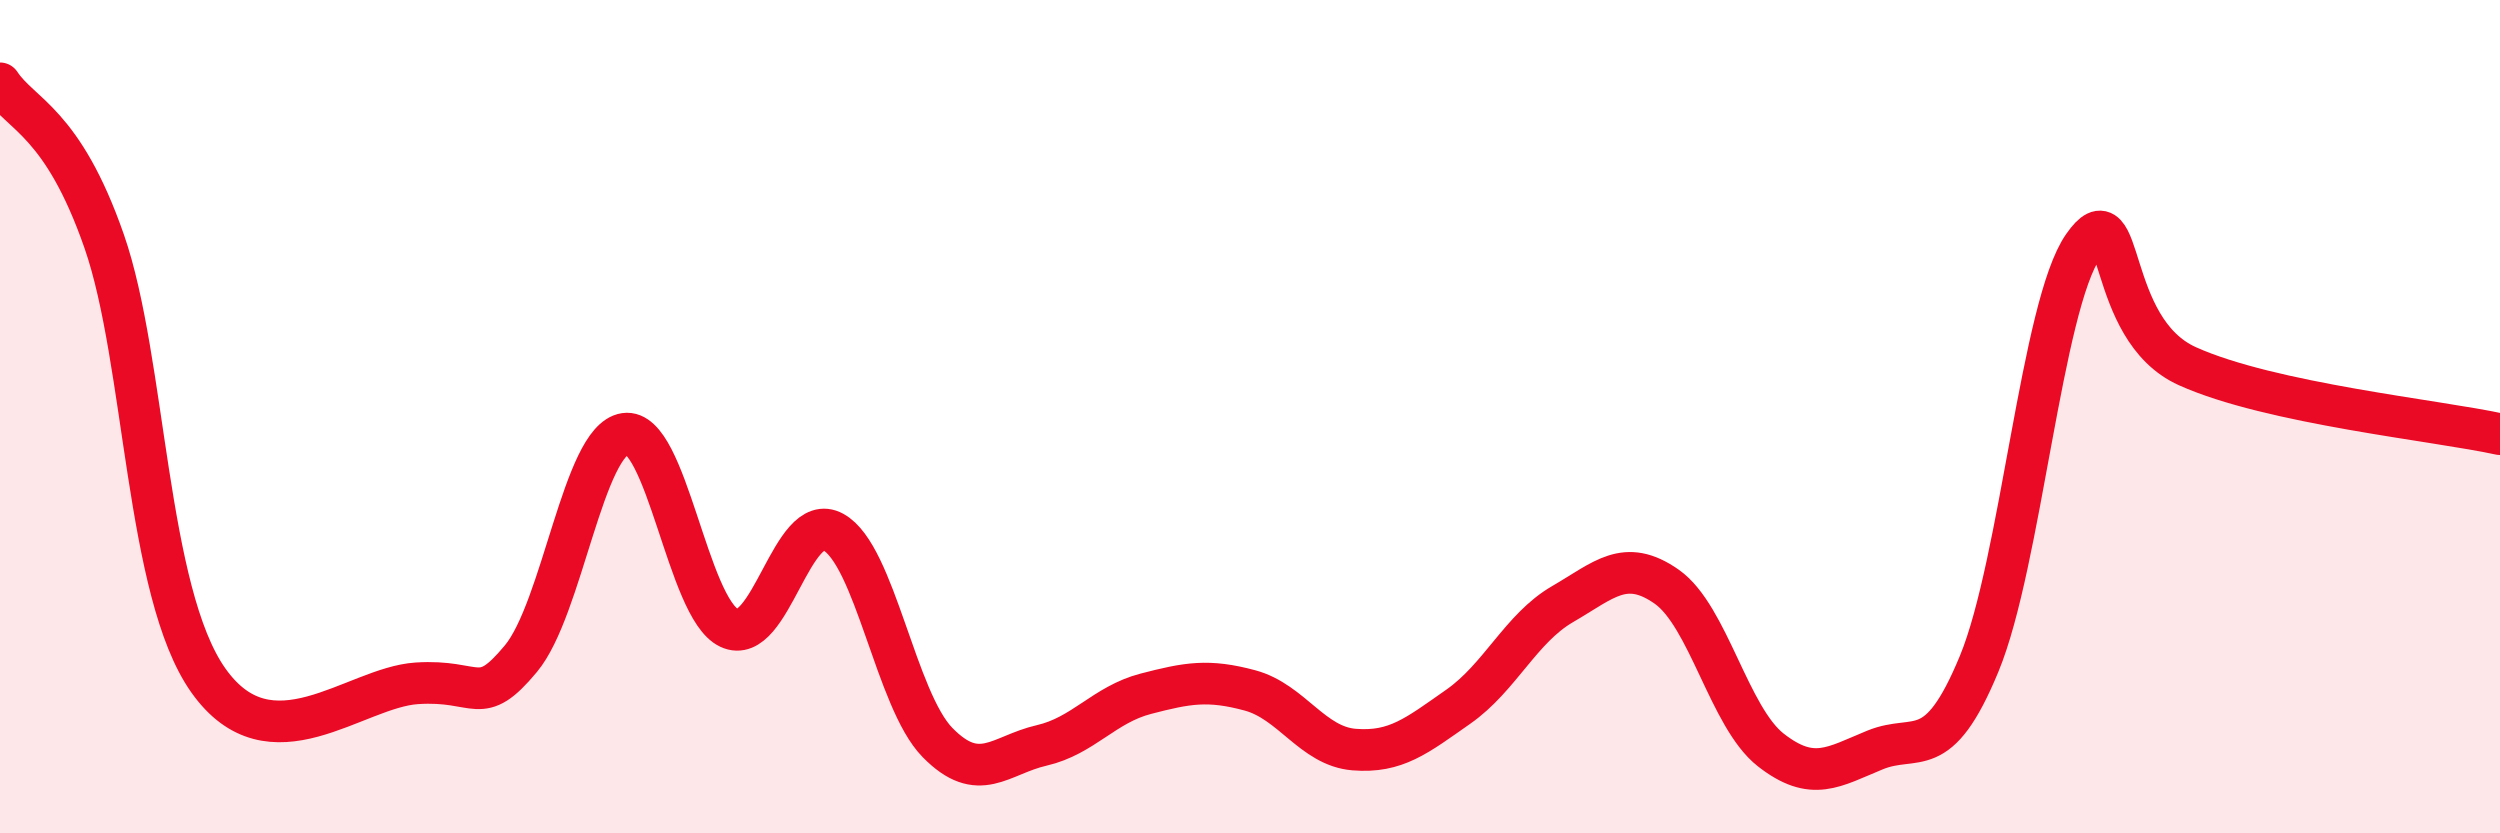
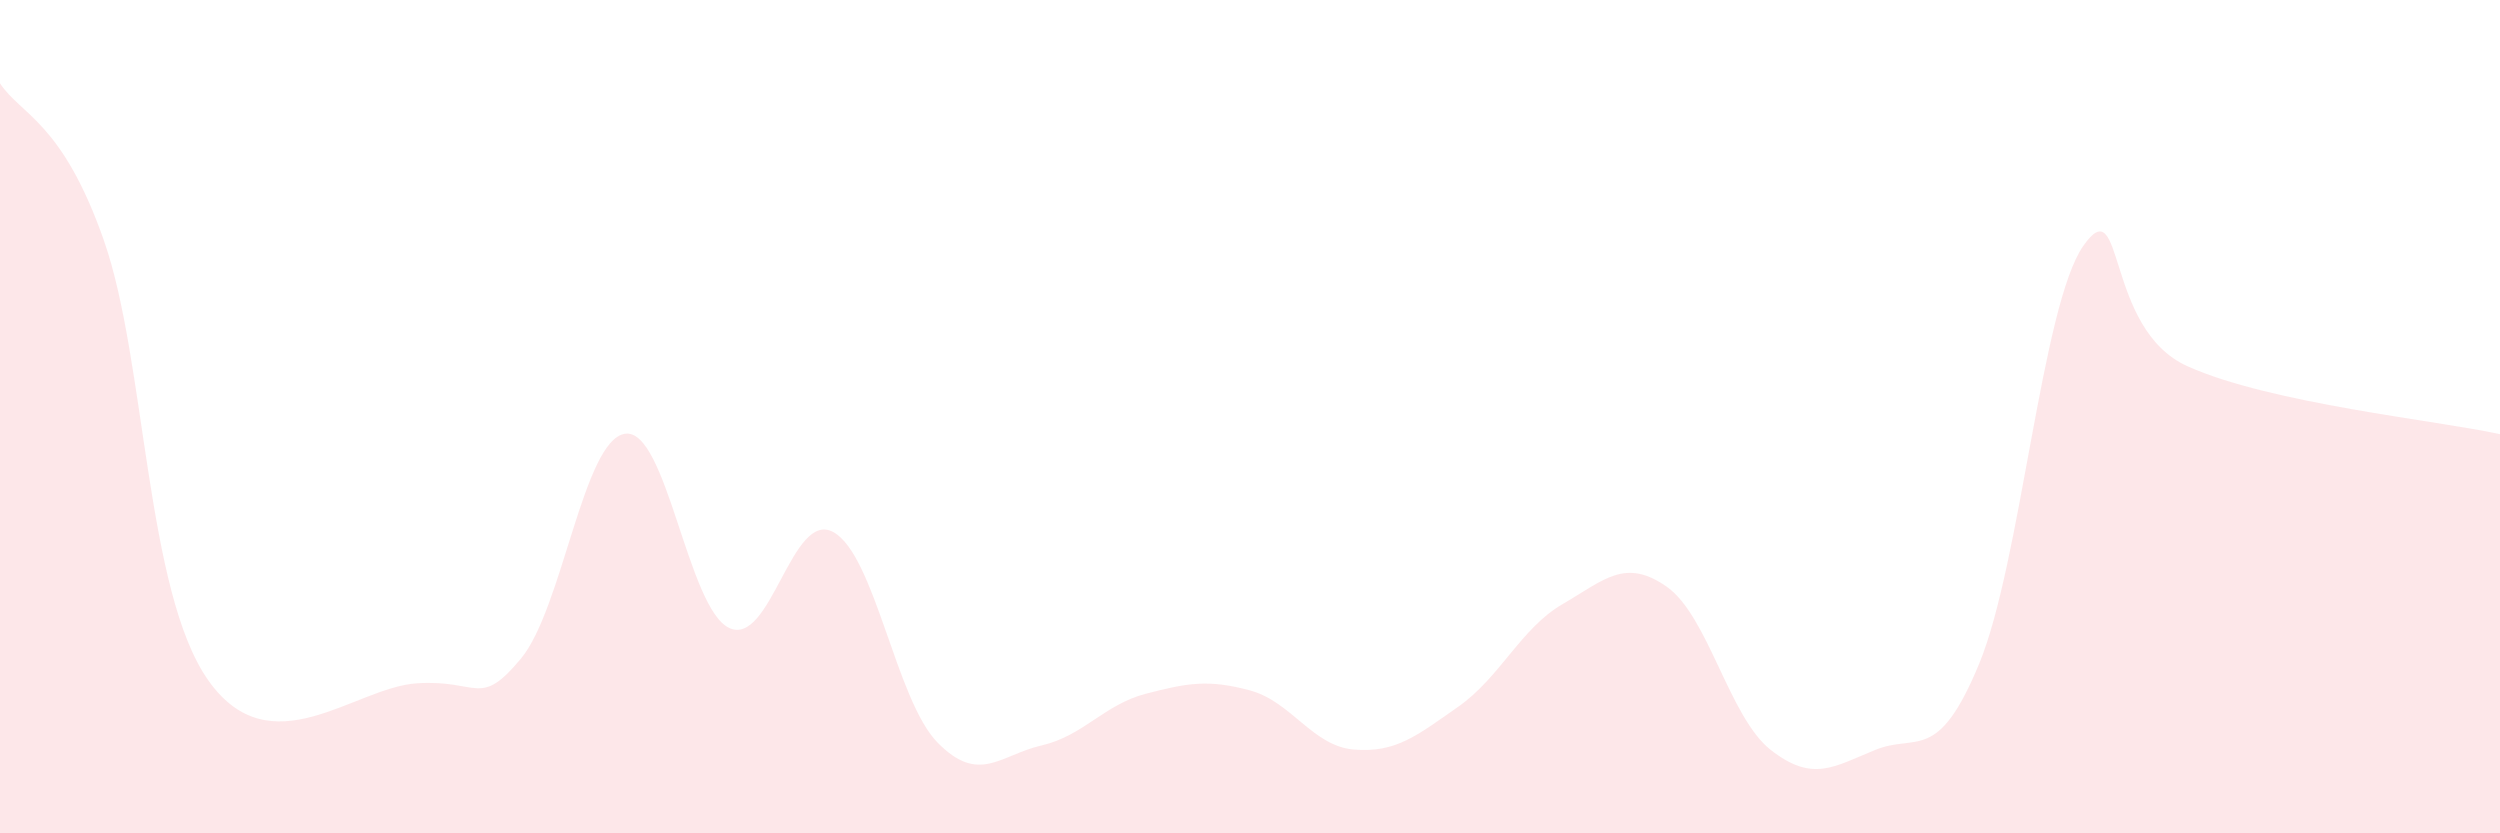
<svg xmlns="http://www.w3.org/2000/svg" width="60" height="20" viewBox="0 0 60 20">
  <path d="M 0,2 C 0.5,2.76 1.5,2.92 2.5,5.79 C 3.5,8.66 3.5,14.21 5,16.33 C 6.5,18.45 8.5,16.5 10,16.4 C 11.5,16.3 11.5,17.01 12.5,15.81 C 13.5,14.61 14,10.56 15,10.41 C 16,10.26 16.5,14.6 17.5,15.07 C 18.5,15.54 19,12.22 20,12.77 C 21,13.32 21.5,16.8 22.5,17.82 C 23.5,18.84 24,18.12 25,17.89 C 26,17.66 26.5,16.91 27.5,16.65 C 28.5,16.39 29,16.3 30,16.57 C 31,16.84 31.5,17.91 32.5,17.99 C 33.5,18.07 34,17.66 35,16.96 C 36,16.26 36.5,15.08 37.5,14.5 C 38.5,13.92 39,13.38 40,14.08 C 41,14.78 41.5,17.22 42.5,18 C 43.5,18.78 44,18.41 45,18 C 46,17.59 46.5,18.35 47.5,15.93 C 48.5,13.51 49,7.33 50,5.9 C 51,4.47 50.5,7.89 52.5,8.79 C 54.5,9.69 58.5,10.09 60,10.42L60 20L0 20Z" fill="#EB0A25" opacity="0.1" stroke-linecap="round" stroke-linejoin="round" />
-   <path d="M 0,2 C 0.5,2.76 1.5,2.92 2.5,5.79 C 3.5,8.66 3.5,14.21 5,16.33 C 6.5,18.45 8.5,16.5 10,16.4 C 11.5,16.3 11.5,17.01 12.5,15.81 C 13.5,14.61 14,10.56 15,10.41 C 16,10.26 16.5,14.6 17.5,15.07 C 18.5,15.54 19,12.22 20,12.77 C 21,13.32 21.5,16.8 22.5,17.82 C 23.5,18.84 24,18.12 25,17.89 C 26,17.66 26.5,16.91 27.5,16.65 C 28.5,16.39 29,16.3 30,16.57 C 31,16.84 31.5,17.91 32.5,17.99 C 33.5,18.07 34,17.66 35,16.96 C 36,16.26 36.5,15.08 37.5,14.5 C 38.5,13.92 39,13.38 40,14.08 C 41,14.78 41.5,17.22 42.5,18 C 43.5,18.78 44,18.41 45,18 C 46,17.59 46.5,18.35 47.5,15.93 C 48.5,13.51 49,7.33 50,5.9 C 51,4.47 50.5,7.89 52.5,8.79 C 54.5,9.69 58.5,10.09 60,10.42" stroke="#EB0A25" stroke-width="1" fill="none" stroke-linecap="round" stroke-linejoin="round" />
</svg>